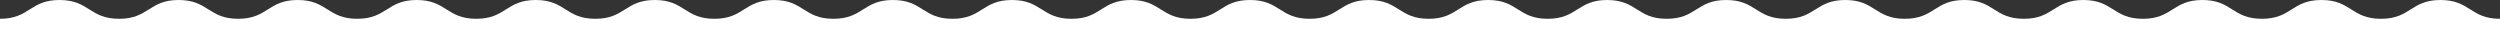
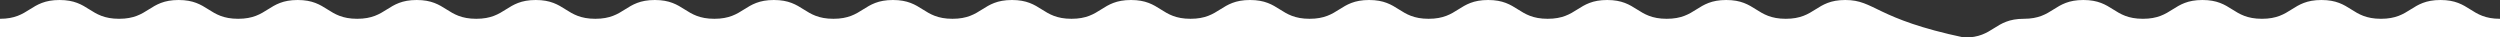
<svg xmlns="http://www.w3.org/2000/svg" id="_レイヤー_2" data-name="レイヤー 2" viewBox="0 0 777.1 11.54">
  <rect x="0" y="0" width="777.1" height="11.54" fill="#333333" stroke="none" />
  <defs>
    <style>
      .cls-1 {
        fill: #fff;
      }
    </style>
  </defs>
  <g id="_レイヤー_1-2" data-name="レイヤー 1">
-     <path class="cls-1" d="M0,11.54h777.1s0-5.7,0-5.7C767.85,5.84,767.85,0,758.6,0c-9.25,0-9.25,5.84-18.5,5.84S730.85,0,721.6,0c-9.25,0-9.25,5.84-18.5,5.84C693.85,5.84,693.85,0,684.6,0c-9.25,0-9.25,5.84-18.5,5.84C656.84,5.84,656.84,0,647.59,0s-9.25,5.84-18.5,5.84S619.84,0,610.59,0s-9.25,5.84-18.5,5.84C582.84,5.84,582.84,0,573.59,0c-9.25,0-9.25,5.84-18.5,5.84S545.83,0,536.58,0s-9.25,5.84-18.5,5.84S508.83,0,499.58,0s-9.25,5.84-18.5,5.84S471.82,0,462.57,0c-9.25,0-9.25,5.84-18.5,5.84C434.82,5.84,434.82,0,425.57,0s-9.25,5.84-18.5,5.84S397.82,0,388.56,0c-9.25,0-9.25,5.84-18.5,5.84C360.81,5.84,360.81,0,351.56,0c-9.25,0-9.25,5.84-18.5,5.84C323.81,5.84,323.81,0,314.56,0c-9.25,0-9.25,5.84-18.5,5.84C286.81,5.84,286.81,0,277.56,0c-9.25,0-9.25,5.84-18.5,5.84C249.8,5.84,249.8,0,240.55,0c-9.25,0-9.25,5.84-18.5,5.84C212.8,5.84,212.8,0,203.55,0c-9.25,0-9.25,5.84-18.5,5.84C175.79,5.84,175.79,0,166.54,0c-9.25,0-9.25,5.84-18.5,5.84C138.78,5.84,138.78,0,129.53,0c-9.25,0-9.25,5.84-18.5,5.84C101.78,5.84,101.78,0,92.53,0c-9.25,0-9.25,5.84-18.5,5.84S64.77,0,55.52,0c-9.25,0-9.25,5.84-18.5,5.84C27.76,5.84,27.76,0,18.51,0,9.25,0,9.25,5.84,0,5.84v5.7Z" />
+     <path class="cls-1" d="M0,11.54h777.1s0-5.7,0-5.7C767.85,5.84,767.85,0,758.6,0c-9.25,0-9.25,5.84-18.5,5.84S730.85,0,721.6,0c-9.25,0-9.25,5.84-18.5,5.84C693.85,5.84,693.85,0,684.6,0c-9.25,0-9.25,5.84-18.5,5.84C656.84,5.84,656.84,0,647.59,0s-9.25,5.84-18.5,5.84s-9.25,5.84-18.5,5.84C582.84,5.84,582.84,0,573.59,0c-9.25,0-9.25,5.84-18.5,5.84S545.83,0,536.58,0s-9.25,5.84-18.5,5.84S508.83,0,499.58,0s-9.25,5.84-18.5,5.84S471.82,0,462.57,0c-9.25,0-9.25,5.84-18.5,5.84C434.82,5.84,434.82,0,425.57,0s-9.25,5.84-18.5,5.84S397.82,0,388.56,0c-9.25,0-9.25,5.84-18.5,5.84C360.81,5.84,360.81,0,351.56,0c-9.25,0-9.25,5.84-18.5,5.84C323.81,5.84,323.81,0,314.56,0c-9.25,0-9.25,5.84-18.5,5.84C286.81,5.84,286.81,0,277.56,0c-9.25,0-9.25,5.84-18.5,5.84C249.8,5.84,249.8,0,240.55,0c-9.25,0-9.25,5.84-18.5,5.84C212.8,5.84,212.8,0,203.55,0c-9.25,0-9.25,5.84-18.5,5.84C175.79,5.84,175.79,0,166.54,0c-9.25,0-9.25,5.84-18.5,5.84C138.78,5.84,138.78,0,129.53,0c-9.25,0-9.25,5.84-18.5,5.84C101.78,5.84,101.78,0,92.53,0c-9.25,0-9.25,5.84-18.5,5.84S64.77,0,55.52,0c-9.25,0-9.25,5.84-18.5,5.84C27.76,5.84,27.76,0,18.51,0,9.25,0,9.25,5.84,0,5.84v5.7Z" />
  </g>
</svg>